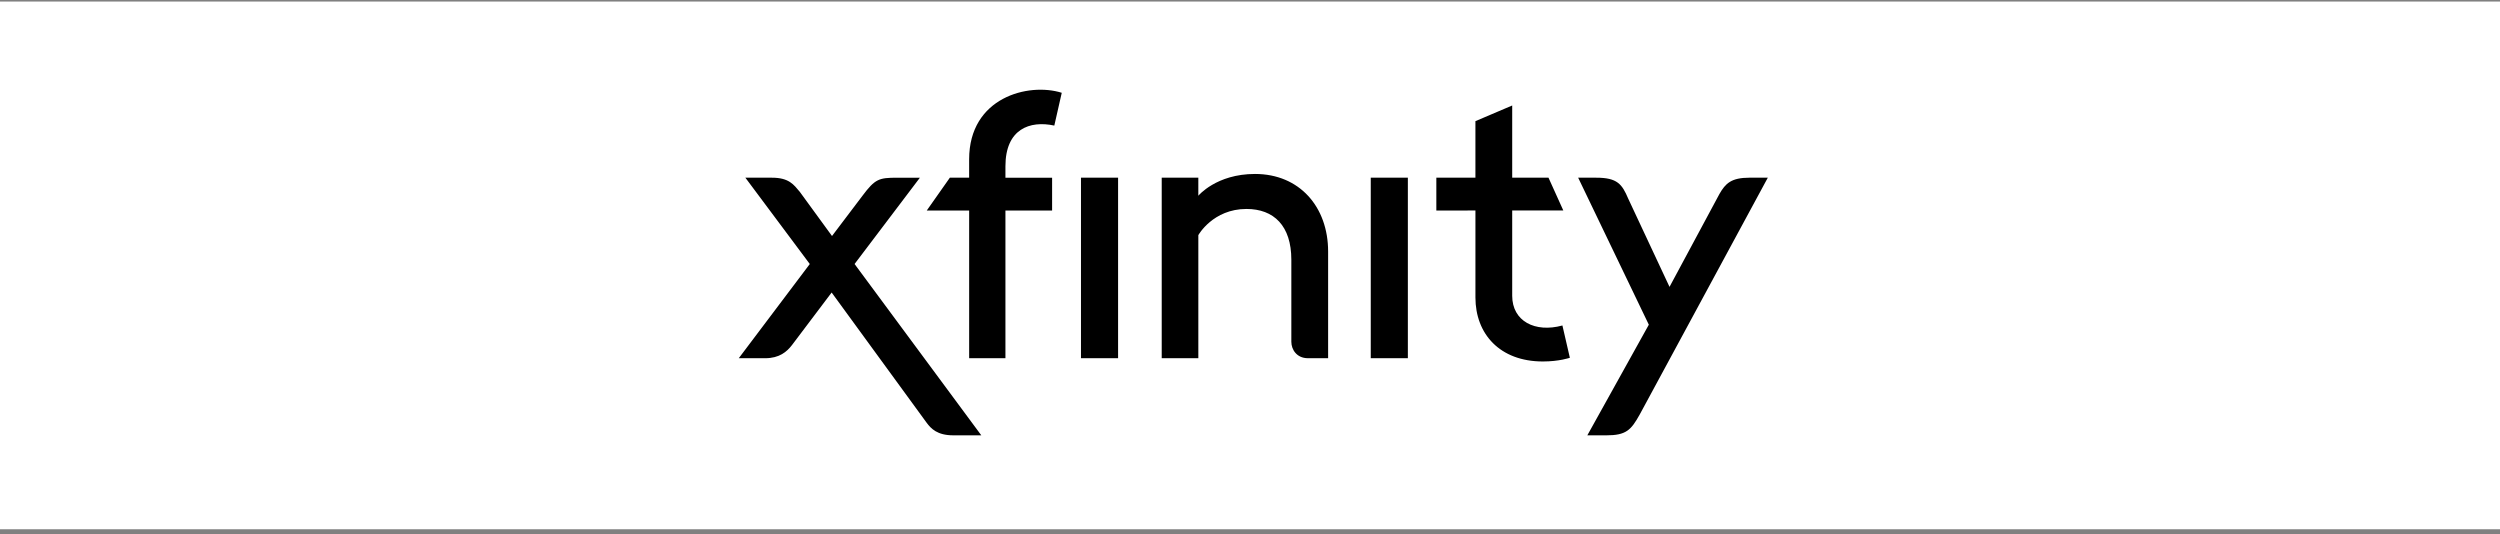
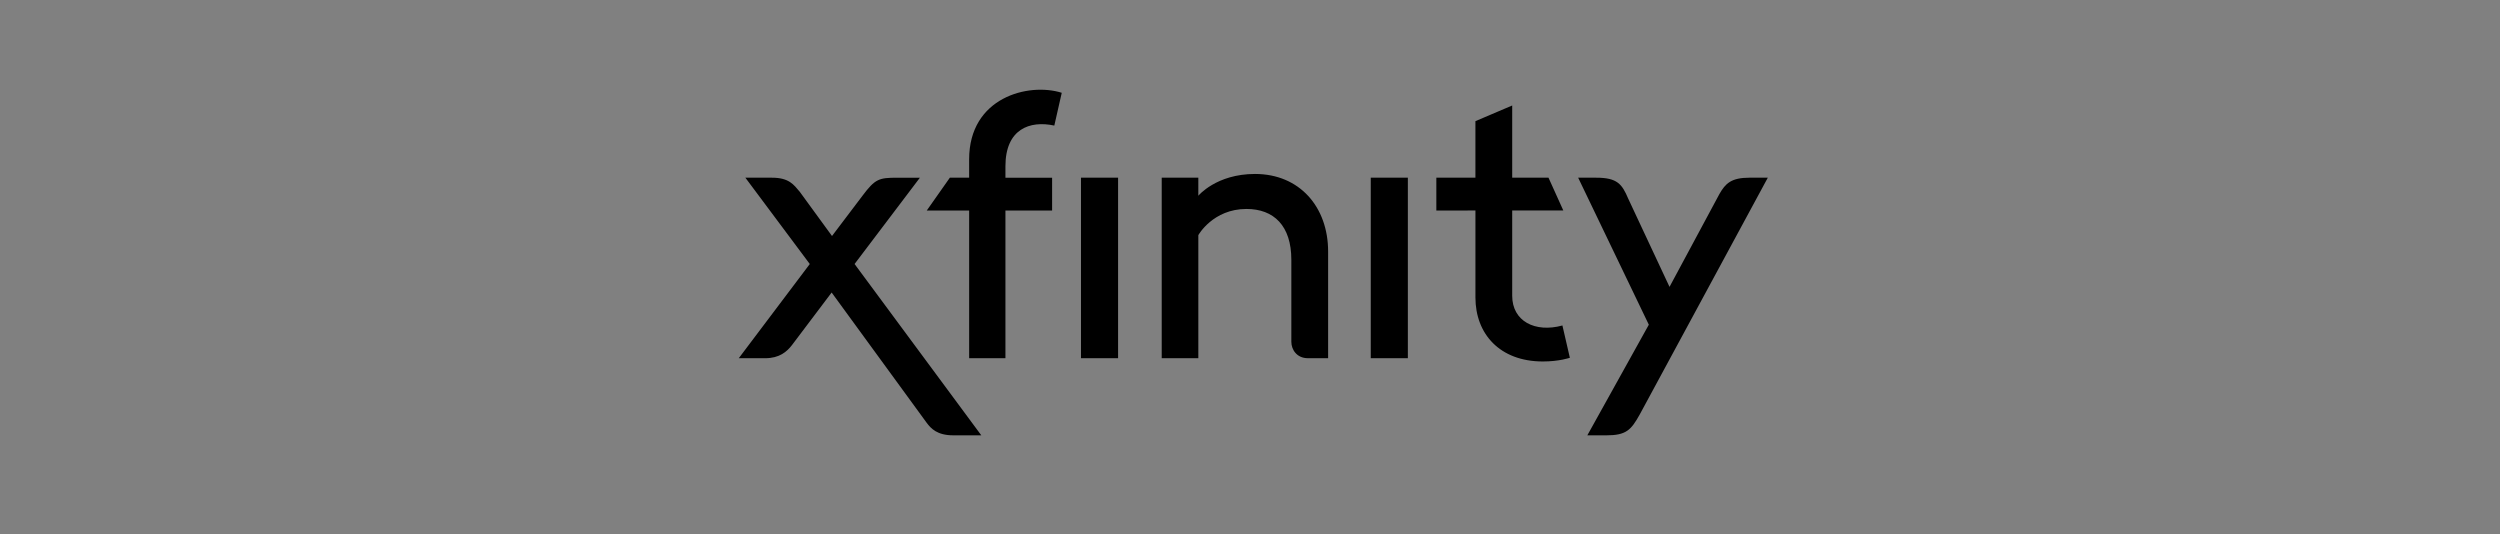
<svg xmlns="http://www.w3.org/2000/svg" width="379" height="81" viewBox="0 0 379 81" fill="none">
  <rect x="0" y="0" width="379" height="81" fill="#808080" stroke="none" />
-   <rect width="379" height="80" transform="translate(0 0.235)" fill="white" />
-   <path d="M112 54.303L122.764 40.025L112.998 26.939H117.031C119.621 26.939 120.334 27.998 121.249 29.081L126.132 35.778L130.75 29.677C132.668 27.119 133.246 26.941 135.999 26.941H139.456L129.553 40.022L148.765 65.996H144.515C142.074 65.996 141.139 64.967 140.495 64.11L126.077 44.345L120.068 52.308C119.288 53.328 118.15 54.306 116 54.306L112 54.303ZM152.424 54.303H146.924V31.914H140.497L143.997 26.939H146.922V24.149C146.922 14.758 155.912 12.476 160.962 14.066L159.834 19.039C156.098 18.232 152.424 19.567 152.424 25.199V26.941H159.499V31.916H152.424V54.303ZM169.502 26.939V54.303H163.876V26.939H169.502ZM176.116 54.303V26.939H181.666V29.676C181.666 29.676 184.381 26.372 190.259 26.372C196.998 26.372 201.343 31.352 201.343 38.133V54.303H198.268C196.605 54.303 195.767 53.014 195.767 51.815V39.377C195.767 34.224 193.115 31.678 188.961 31.678C183.875 31.678 181.668 35.646 181.668 35.646V54.304L176.116 54.303ZM213.431 26.939V54.303H207.806V26.939H213.431ZM217.749 31.914V26.939H223.674V18.367L229.25 15.992V26.936H234.75L237 31.911H229.25V44.846C229.25 48.684 232.708 50.481 236.862 49.342L237.99 54.238C237.99 54.238 236.396 54.8 233.906 54.8C227.354 54.8 223.676 50.608 223.676 45.098V31.911L217.749 31.914ZM239.249 26.939H241.999C245.182 26.939 245.903 27.914 246.835 30.109L253.099 43.49L260.665 29.41C261.581 27.808 262.451 26.937 265.236 26.937H268L248.589 62.827C247.263 65.209 246.527 65.998 243.499 65.998H240.638L249.962 49.225L239.249 26.939Z" fill="black" />
+   <path d="M112 54.303L122.764 40.025L112.998 26.939H117.031C119.621 26.939 120.334 27.998 121.249 29.081L126.132 35.778L130.75 29.677C132.668 27.119 133.246 26.941 135.999 26.941H139.456L129.553 40.022L148.765 65.996H144.515C142.074 65.996 141.139 64.967 140.495 64.11L126.077 44.345L120.068 52.308C119.288 53.328 118.15 54.306 116 54.306L112 54.303ZM152.424 54.303H146.924V31.914H140.497L143.997 26.939H146.922V24.149C146.922 14.758 155.912 12.476 160.962 14.066L159.834 19.039C156.098 18.232 152.424 19.567 152.424 25.199V26.941H159.499V31.916H152.424V54.303ZM169.502 26.939V54.303H163.876V26.939H169.502ZM176.116 54.303V26.939H181.666V29.676C181.666 29.676 184.381 26.372 190.259 26.372C196.998 26.372 201.343 31.352 201.343 38.133V54.303H198.268C196.605 54.303 195.767 53.014 195.767 51.815V39.377C195.767 34.224 193.115 31.678 188.961 31.678C183.875 31.678 181.668 35.646 181.668 35.646V54.304L176.116 54.303ZM213.431 26.939V54.303H207.806V26.939H213.431ZM217.749 31.914V26.939H223.674V18.367L229.25 15.992V26.936H234.75L237 31.911H229.25V44.846C229.25 48.684 232.708 50.481 236.862 49.342L237.99 54.238C237.99 54.238 236.396 54.8 233.906 54.8C227.354 54.8 223.676 50.608 223.676 45.098V31.911ZM239.249 26.939H241.999C245.182 26.939 245.903 27.914 246.835 30.109L253.099 43.49L260.665 29.41C261.581 27.808 262.451 26.937 265.236 26.937H268L248.589 62.827C247.263 65.209 246.527 65.998 243.499 65.998H240.638L249.962 49.225L239.249 26.939Z" fill="black" />
</svg>